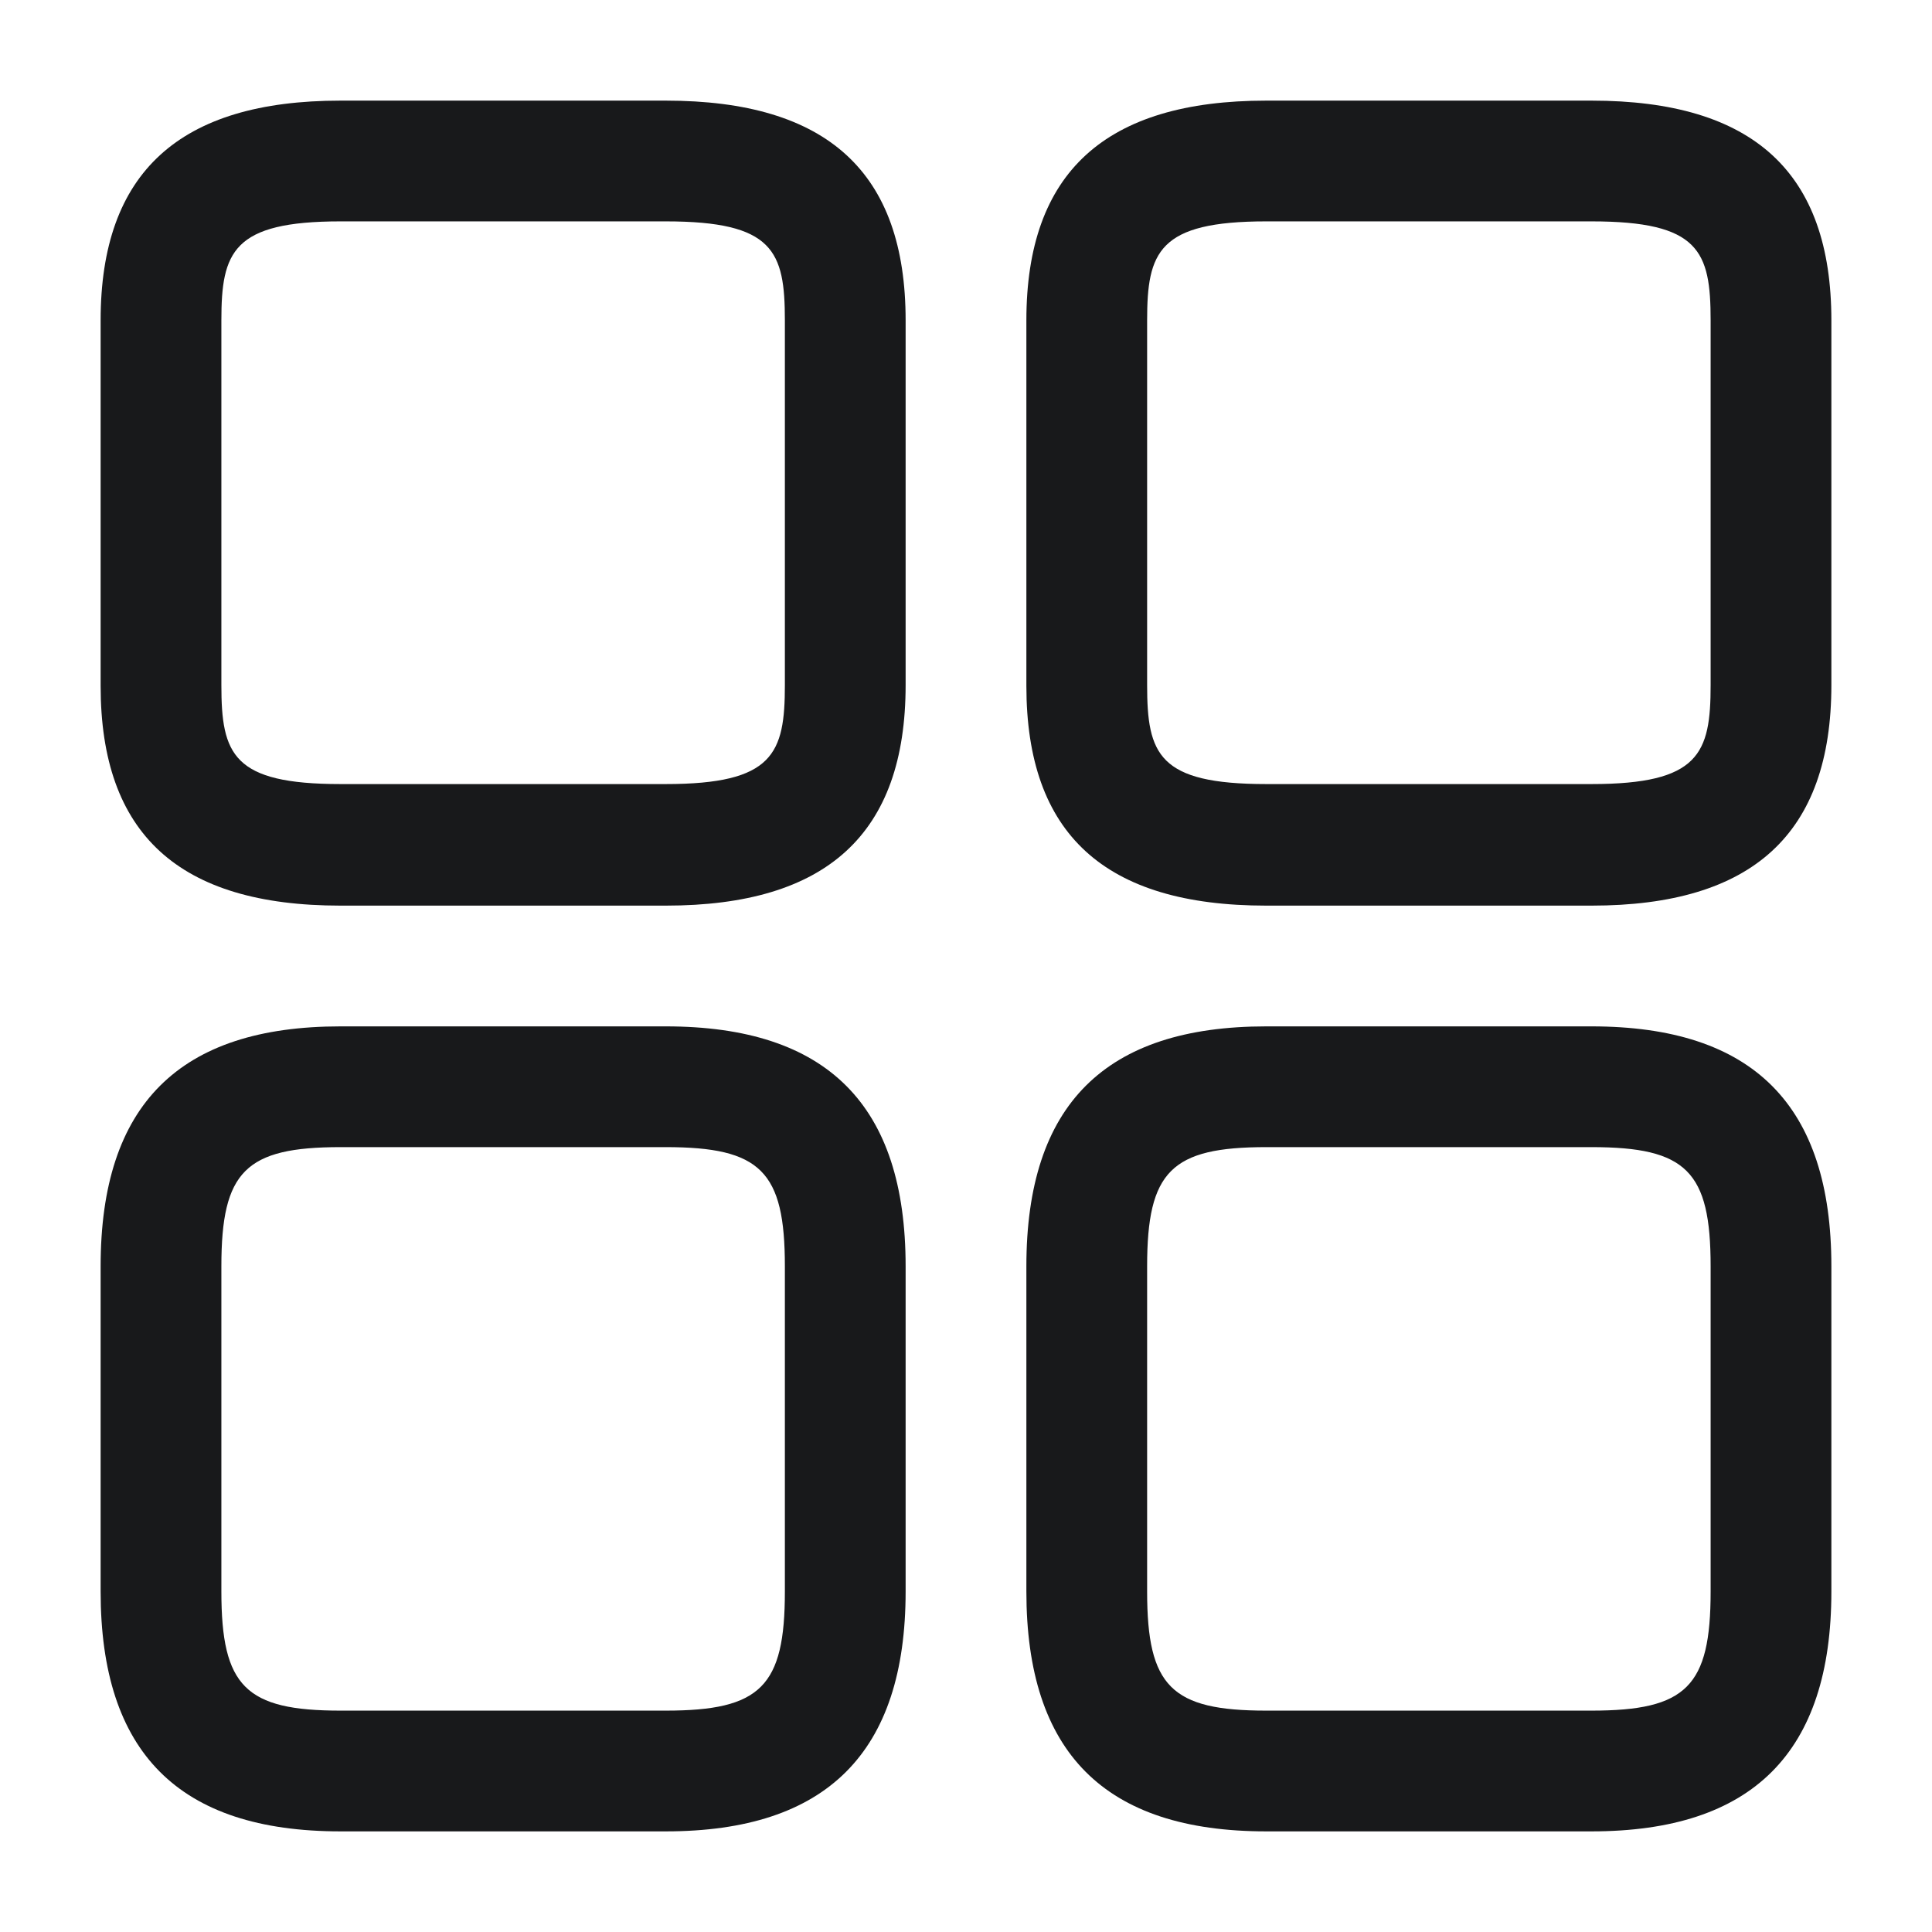
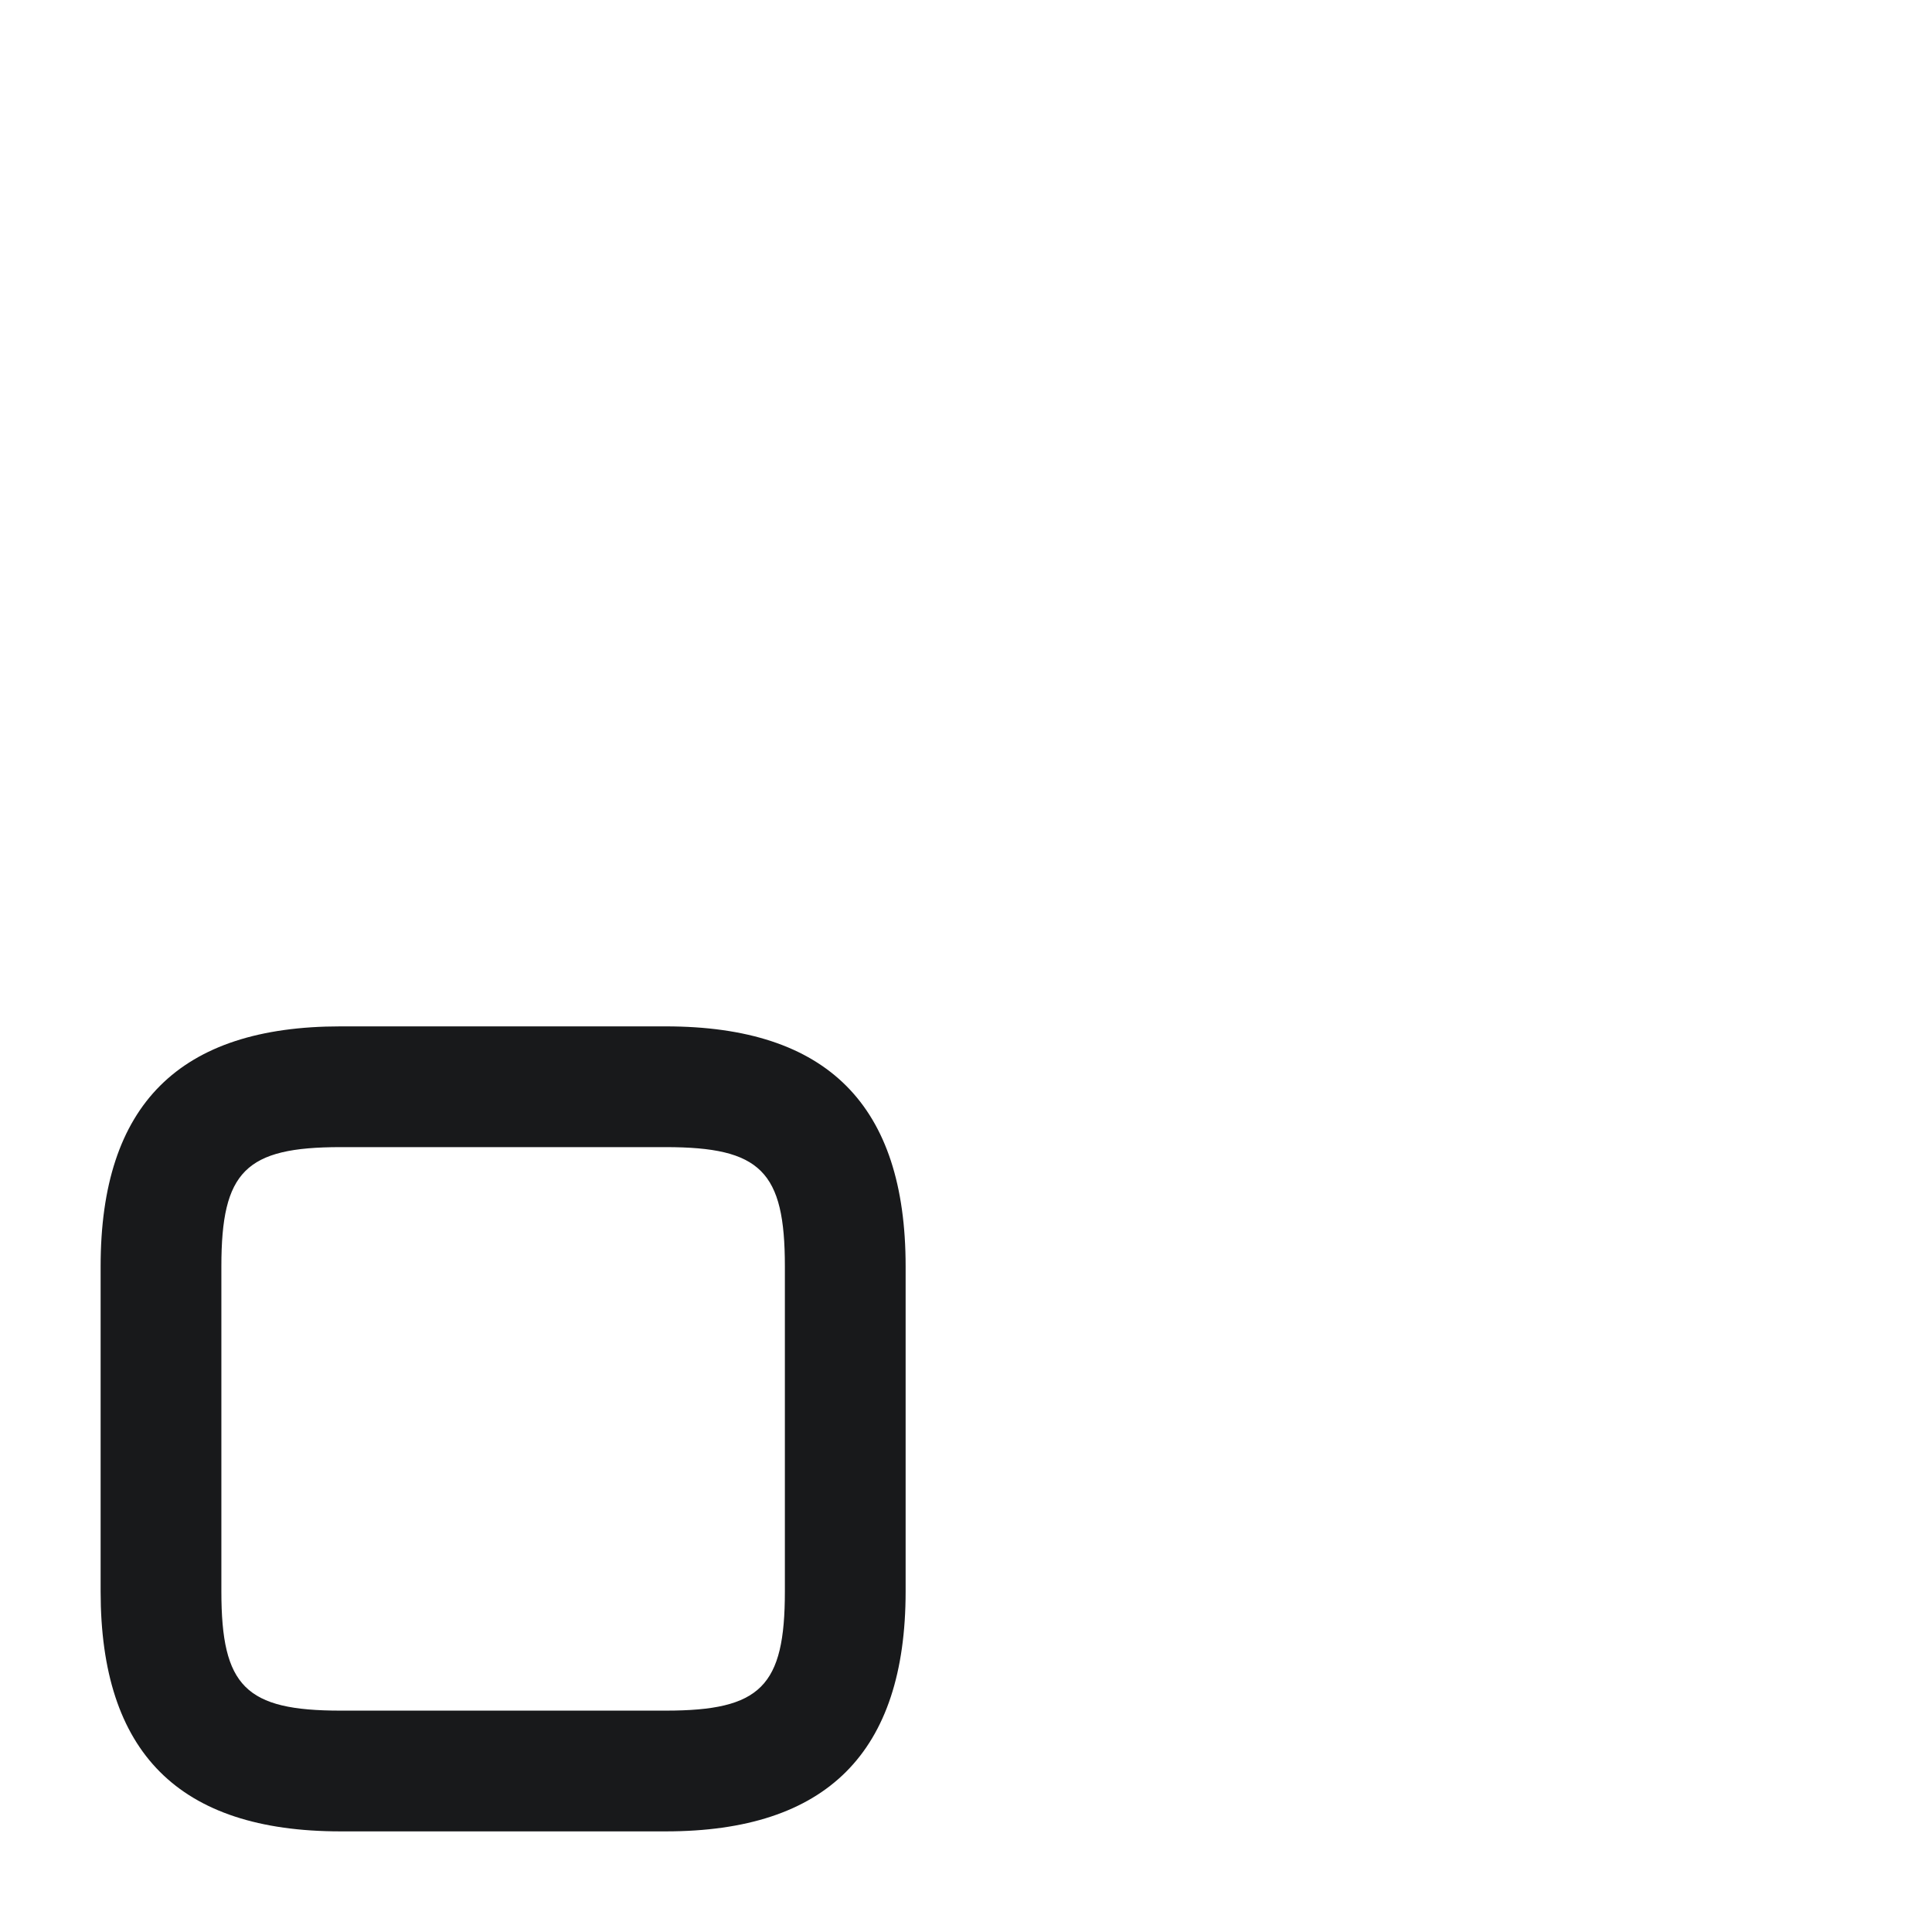
<svg xmlns="http://www.w3.org/2000/svg" width="48" height="48" viewBox="0 0 48 48" fill="none">
-   <path d="M39.54 22.5H31.46C27.44 22.5 25.5 20.72 25.5 17.04V7.96C25.5 4.28 27.46 2.5 31.46 2.5H39.54C43.56 2.5 45.5 4.28 45.5 7.96V17.02C45.5 20.72 43.54 22.5 39.54 22.5ZM31.46 5.5C28.78 5.5 28.5 6.26 28.5 7.96V17.02C28.5 18.74 28.78 19.48 31.46 19.48H39.54C42.22 19.48 42.5 18.72 42.5 17.02V7.96C42.5 6.24 42.22 5.5 39.54 5.5H31.46Z" fill="#18191B" />
-   <path d="M39.54 45.5H31.46C27.44 45.5 25.5 43.54 25.5 39.54V31.46C25.5 27.44 27.46 25.5 31.46 25.5H39.54C43.56 25.5 45.5 27.46 45.5 31.46V39.54C45.5 43.54 43.54 45.5 39.54 45.5ZM31.46 28.5C29.1 28.5 28.5 29.1 28.5 31.46V39.54C28.5 41.9 29.1 42.5 31.46 42.5H39.54C41.9 42.5 42.5 41.9 42.5 39.54V31.46C42.5 29.1 41.9 28.5 39.54 28.5H31.46Z" fill="#18191B" />
-   <path d="M16.54 22.5H8.46C4.44 22.5 2.5 20.72 2.5 17.04V7.96C2.5 4.28 4.46 2.5 8.46 2.5H16.54C20.56 2.5 22.5 4.28 22.5 7.96V17.02C22.5 20.72 20.54 22.5 16.54 22.5ZM8.46 5.5C5.78 5.5 5.5 6.26 5.5 7.96V17.02C5.5 18.74 5.78 19.48 8.46 19.48H16.54C19.22 19.48 19.5 18.72 19.5 17.02V7.96C19.5 6.24 19.22 5.5 16.54 5.5H8.46Z" fill="#18191B" />
  <path d="M16.54 45.5H8.46C4.44 45.5 2.5 43.54 2.5 39.54V31.46C2.5 27.44 4.46 25.5 8.46 25.5H16.54C20.56 25.5 22.5 27.46 22.5 31.46V39.54C22.5 43.54 20.54 45.5 16.54 45.5ZM8.46 28.5C6.1 28.5 5.5 29.1 5.5 31.46V39.54C5.5 41.9 6.1 42.5 8.46 42.5H16.54C18.9 42.5 19.5 41.9 19.5 39.54V31.46C19.5 29.1 18.9 28.5 16.54 28.5H8.46Z" fill="#18191B" />
</svg>